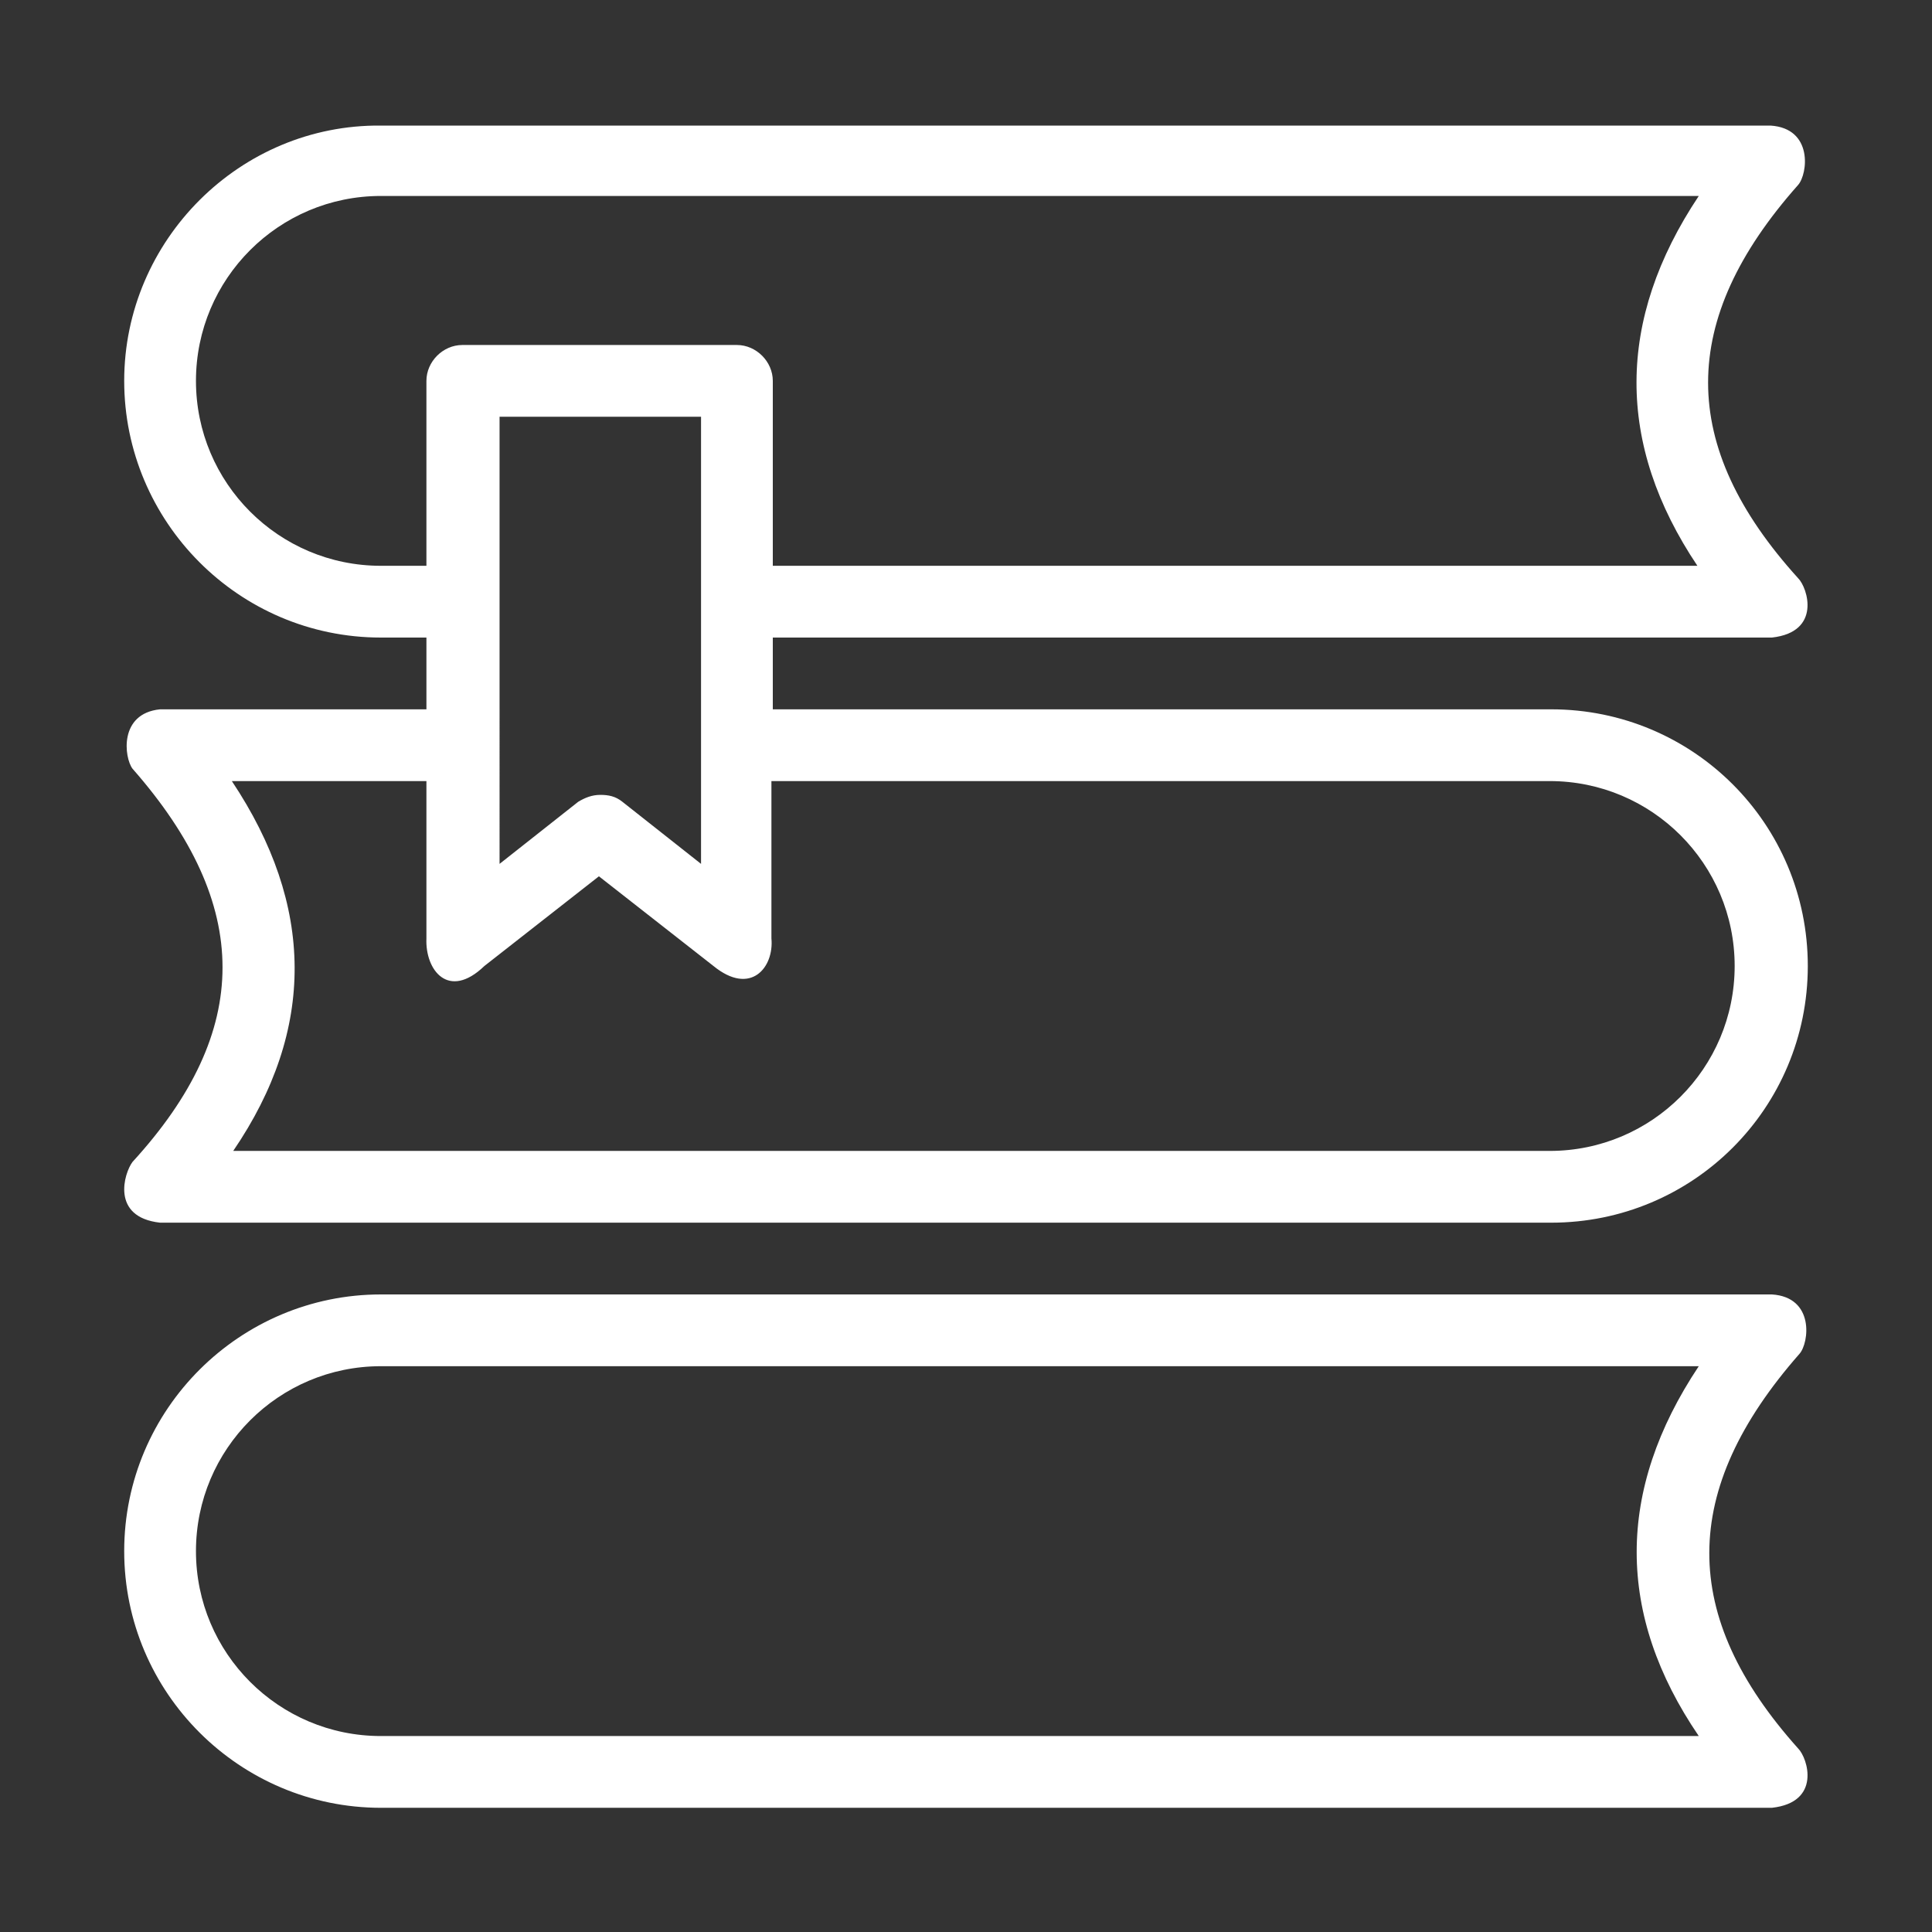
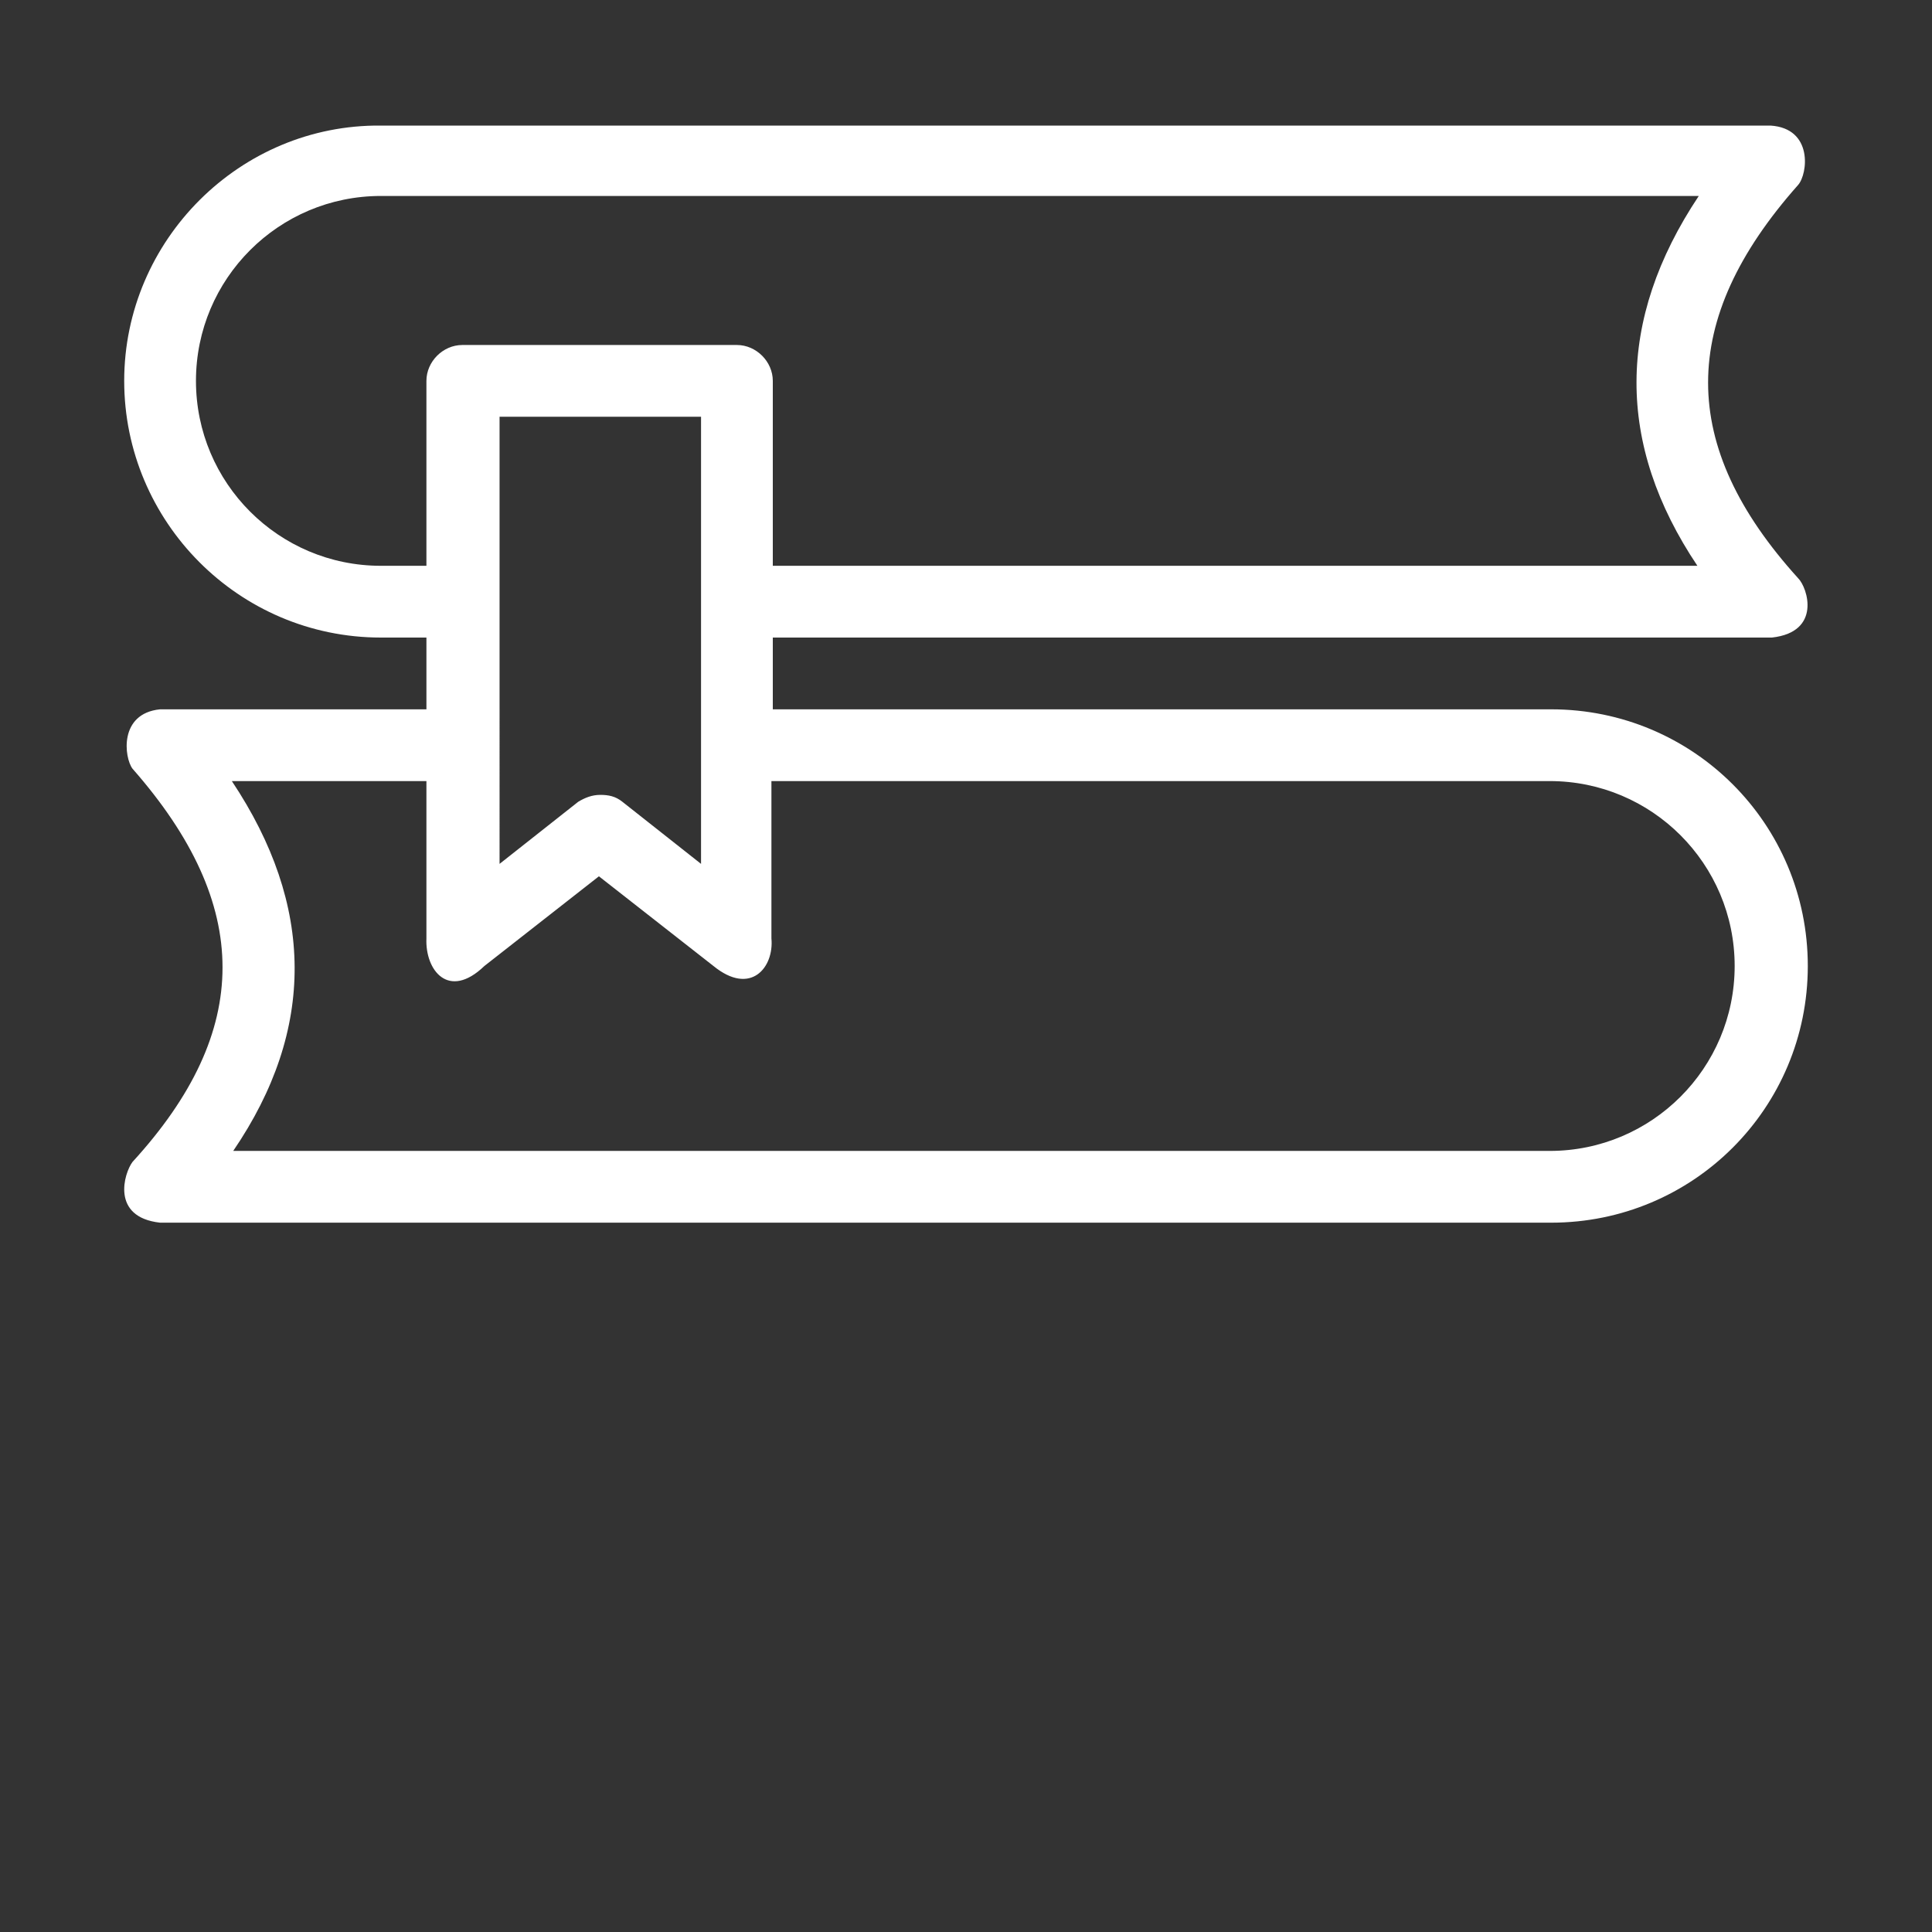
<svg xmlns="http://www.w3.org/2000/svg" version="1.1" id="Layer_1" x="0px" y="0px" viewBox="0 0 140 140" style="enable-background:new 0 0 140 140;" xml:space="preserve">
  <rect x="0" y="0" width="140" height="140" fill="#333333" stroke="none" />
  <style type="text/css">
	.st0{fill:#FFFFFF;}
</style>
  <g>
-     <path class="st0" d="M130.4,98.1c0.7-0.8,1.1-4.1-2-4.3H27.6C17.4,93.8,9,102.1,9,112.4S17.4,131,27.6,131h100.8   c3.6-0.4,2.6-3.6,1.9-4.3C121.7,117.1,121.7,108,130.4,98.1z M123.1,125.8H27.6c-7.4,0-13.4-6-13.4-13.4S20.2,99,27.6,99h95.5   C117.1,108,117.1,117,123.1,125.8z" />
    <path class="st0" d="M11.6,88.6h100.8c10.3,0,18.6-8.3,18.6-18.6c0-10.3-8.3-18.6-18.6-18.6H56v-5.2h72.4c3.6-0.4,2.6-3.6,1.9-4.3   c-8.7-9.6-8.7-18.7,0-28.5c0.7-0.8,1.1-4.1-2-4.3H27.6C17.4,9,9,17.4,9,27.6s8.3,18.6,18.6,18.6h3.3v5.2H11.6c-3,0.3-2.6,3.5-2,4.3   c8.7,9.9,8.7,19,0,28.5C9,85,8,88.2,11.6,88.6z M27.6,41c-7.4,0-13.4-6-13.4-13.4s6-13.4,13.4-13.4h95.5c-6,9-6,18-0.1,26.8H56   V27.6c0-1.4-1.2-2.6-2.6-2.6H33.5c-1.4,0-2.6,1.2-2.6,2.6V41H27.6z M50.8,30.2v32.4l-5.7-4.5c-0.5-0.4-1-0.5-1.6-0.5   c-0.6,0-1.1,0.2-1.6,0.5l-5.7,4.5V30.2H50.8z M30.9,56.6V68c-0.1,2.3,1.6,4.5,4.2,2l8.3-6.5l8.3,6.5c2.7,2.2,4.4,0.1,4.2-2V56.6   h56.4c7.4,0,13.4,6,13.4,13.4c0,7.4-6,13.4-13.4,13.4H16.9c6-8.8,5.9-17.8-0.1-26.8H30.9L30.9,56.6z" />
  </g>
</svg>